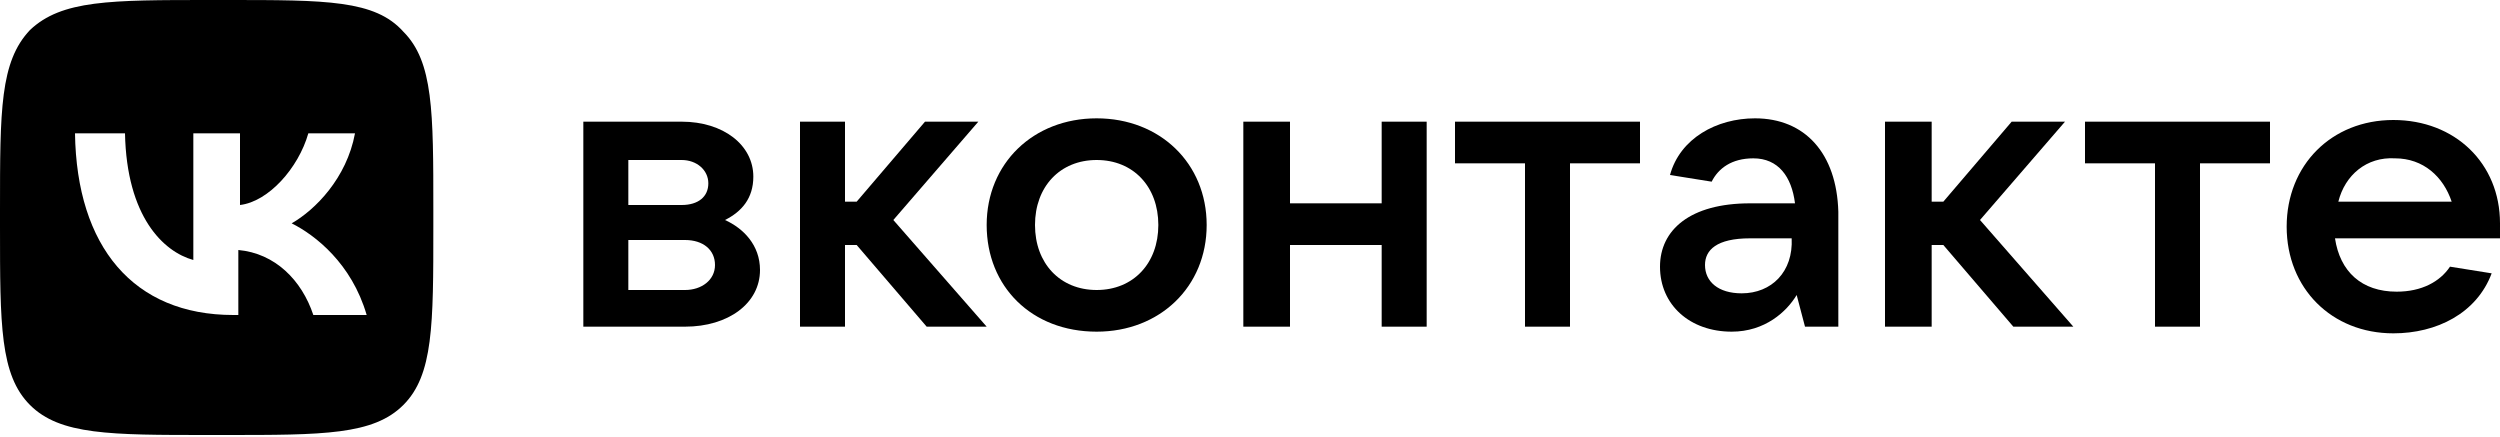
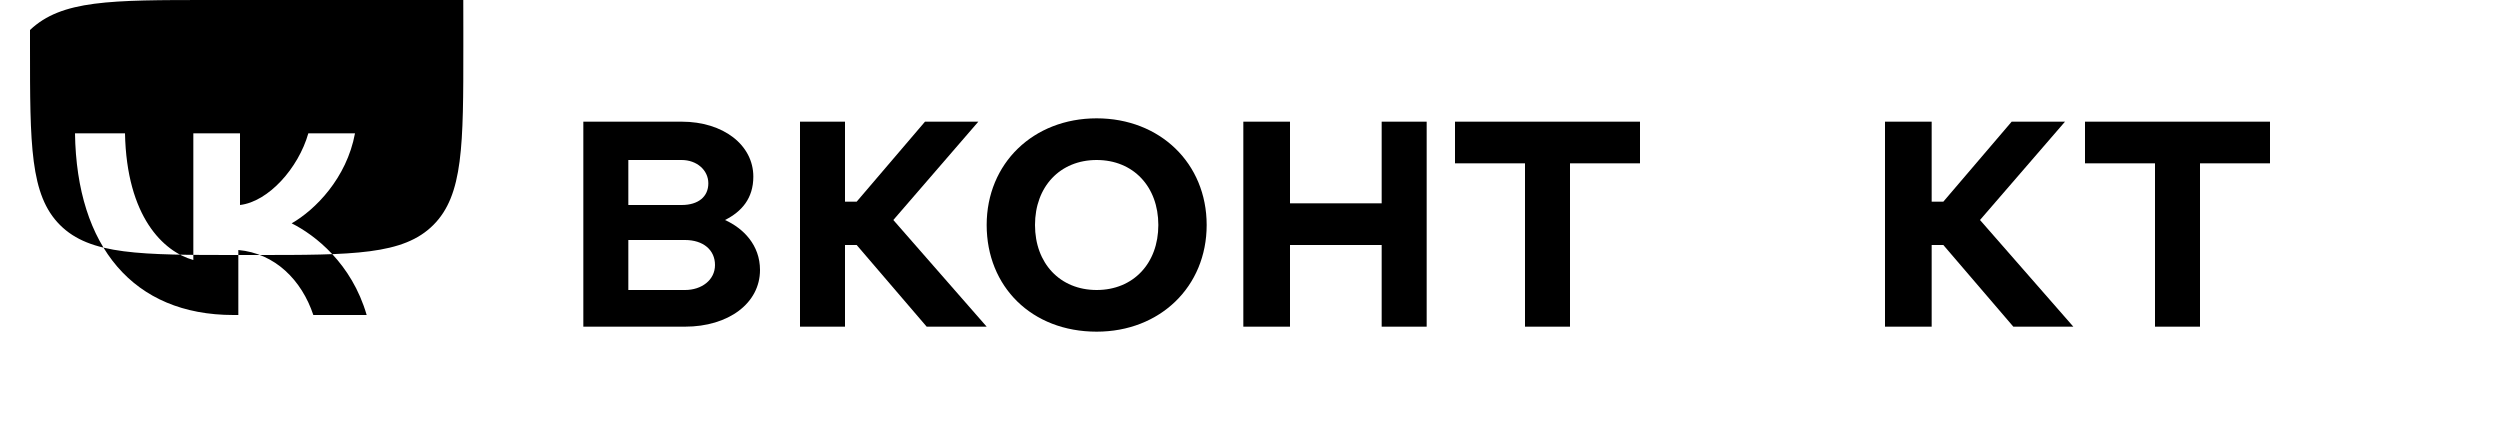
<svg xmlns="http://www.w3.org/2000/svg" id="Слой_1" x="0px" y="0px" viewBox="0 0 150 26.2" style="enable-background:new 0 0 150 26.2;" xml:space="preserve">
  <style type="text/css">	.st0{fill-rule:evenodd;clip-rule:evenodd;}</style>
  <g>
    <path class="st0" d="M43.5,13.2c1-0.5,1.7-1.3,1.7-2.6c0-1.9-1.8-3.3-4.3-3.3H35v12.3h6.1c2.6,0,4.5-1.4,4.5-3.4  C45.6,14.7,44.6,13.7,43.5,13.2z M37.7,9.6h3.2c0.9,0,1.6,0.6,1.6,1.4c0,0.8-0.6,1.3-1.6,1.3h-3.2V9.6z M41.1,17.4h-3.4v-3h3.4  c1.1,0,1.8,0.6,1.8,1.5C42.9,16.8,42.1,17.4,41.1,17.4z" />
    <polygon class="st0" points="58.7,7.3 55.5,7.3 51.4,12.1 50.7,12.1 50.7,7.3 48,7.3 48,19.6 50.7,19.6 50.7,14.7 51.4,14.7   55.6,19.6 59.2,19.6 53.6,13.2  " />
    <path class="st0" d="M65.8,7.1c-3.8,0-6.6,2.7-6.6,6.4c0,3.7,2.7,6.4,6.6,6.4c3.8,0,6.6-2.7,6.6-6.4C72.4,9.8,69.6,7.1,65.8,7.1z   M65.8,17.4c-2.2,0-3.7-1.6-3.7-3.9c0-2.3,1.5-3.9,3.7-3.9s3.7,1.6,3.7,3.9C69.5,15.8,68,17.4,65.8,17.4z" />
    <polygon class="st0" points="82.9,12.2 77.4,12.2 77.4,7.3 74.6,7.3 74.6,19.6 77.4,19.6 77.4,14.7 82.9,14.7 82.9,19.6 85.6,19.6   85.6,7.3 82.9,7.3  " />
    <polygon class="st0" points="87.3,9.8 91.5,9.8 91.5,19.6 94.2,19.6 94.2,9.8 98.4,9.8 98.4,7.3 87.3,7.3  " />
-     <path class="st0" d="M105.3,7.1c-2.3,0-4.5,1.2-5.1,3.4l2.5,0.4c0.4-0.8,1.2-1.4,2.5-1.4c1.5,0,2.3,1.1,2.5,2.7H105  c-3.6,0-5.4,1.6-5.4,3.8c0,2.3,1.8,3.9,4.3,3.9c2,0,3.3-1.2,3.9-2.2l0.5,1.9h2v-6.9C110.2,9.2,108.3,7.1,105.3,7.1z M104.5,17.6  c-1.4,0-2.2-0.7-2.2-1.7c0-0.9,0.7-1.6,2.7-1.6h2.5C107.6,16.3,106.3,17.6,104.5,17.6z" />
    <polygon class="st0" points="123.9,7.3 120.7,7.3 116.6,12.1 115.9,12.1 115.9,7.3 113.1,7.3 113.1,19.6 115.9,19.6 115.9,14.7   116.6,14.7 120.8,19.6 124.4,19.6 118.8,13.2  " />
    <polygon class="st0" points="125.1,9.8 129.3,9.8 129.3,19.6 132,19.6 132,9.8 136.2,9.8 136.2,7.3 125.1,7.3  " />
-     <path class="st0" d="M150,13.4c0-3.6-2.7-6.2-6.4-6.2c-3.7,0-6.4,2.7-6.4,6.4c0,3.7,2.7,6.4,6.4,6.4c2.6,0,5-1.2,5.9-3.6l-2.5-0.4  c-0.6,0.9-1.7,1.5-3.2,1.5c-2.1,0-3.4-1.2-3.7-3.2h9.9C150,14,150,13.7,150,13.4z M140.3,12.1c0.4-1.6,1.7-2.7,3.4-2.6  c1.7,0,2.9,1.1,3.4,2.6H140.3z" />
-     <path class="st0" d="M13.6,0h-1C6.6,0,3.7,0,1.8,1.8C0,3.7,0,6.6,0,12.6v1c0,5.9,0,8.9,1.8,10.7c1.8,1.8,4.8,1.8,10.7,1.8h1  c5.9,0,8.9,0,10.7-1.8c1.8-1.8,1.8-4.8,1.8-10.7v-1c0-5.9,0-8.9-1.8-10.7C22.5,0,19.6,0,13.6,0z M18.8,18.9  c-0.7-2.1-2.3-3.7-4.5-3.9v3.9h-0.3c-6,0-9.4-4.1-9.5-10.9h3c0.1,5,2.3,7.1,4.1,7.6V8h2.8v4.3c1.7-0.2,3.5-2.2,4.1-4.3h2.8  c-0.5,2.7-2.4,4.6-3.8,5.4c1.4,0.7,3.6,2.4,4.5,5.5H18.8z" />
+     <path class="st0" d="M13.6,0h-1C6.6,0,3.7,0,1.8,1.8v1c0,5.9,0,8.9,1.8,10.7c1.8,1.8,4.8,1.8,10.7,1.8h1  c5.9,0,8.9,0,10.7-1.8c1.8-1.8,1.8-4.8,1.8-10.7v-1c0-5.9,0-8.9-1.8-10.7C22.5,0,19.6,0,13.6,0z M18.8,18.9  c-0.7-2.1-2.3-3.7-4.5-3.9v3.9h-0.3c-6,0-9.4-4.1-9.5-10.9h3c0.1,5,2.3,7.1,4.1,7.6V8h2.8v4.3c1.7-0.2,3.5-2.2,4.1-4.3h2.8  c-0.5,2.7-2.4,4.6-3.8,5.4c1.4,0.7,3.6,2.4,4.5,5.5H18.8z" />
  </g>
</svg>